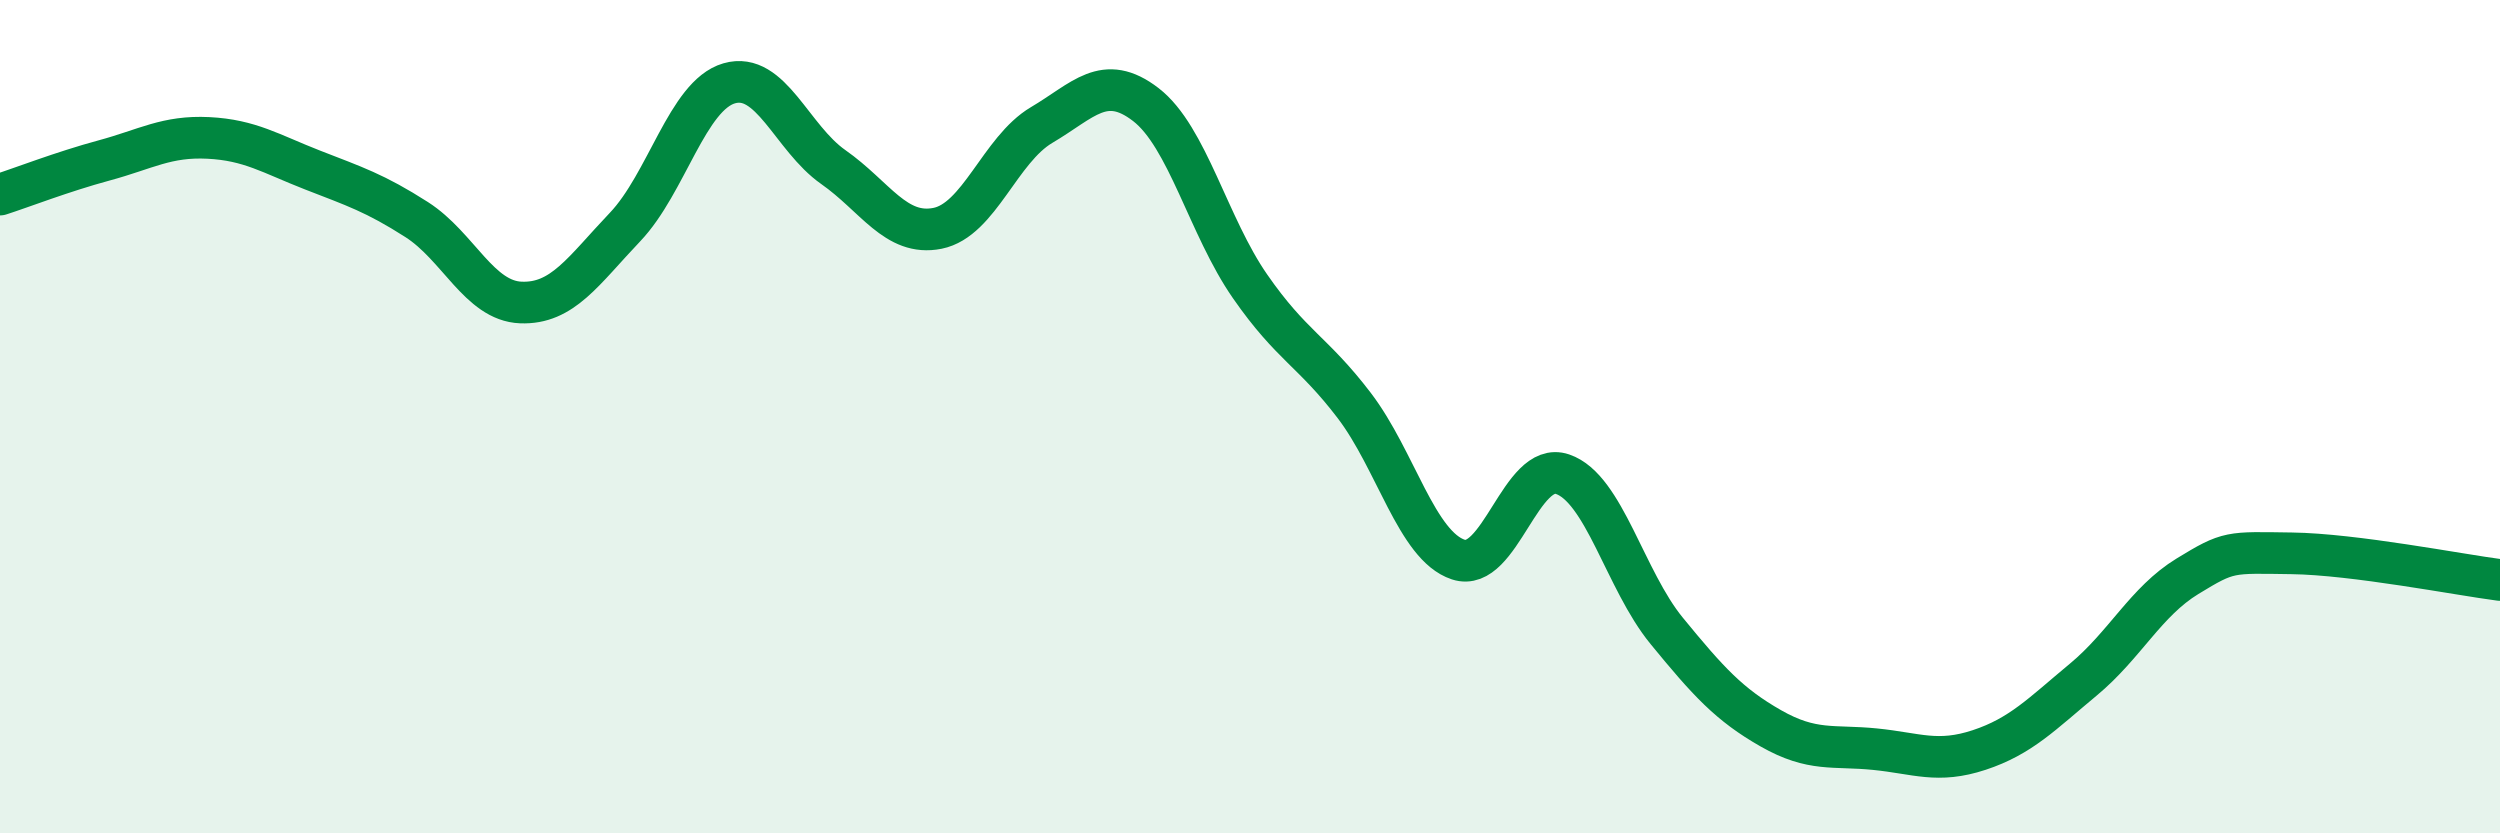
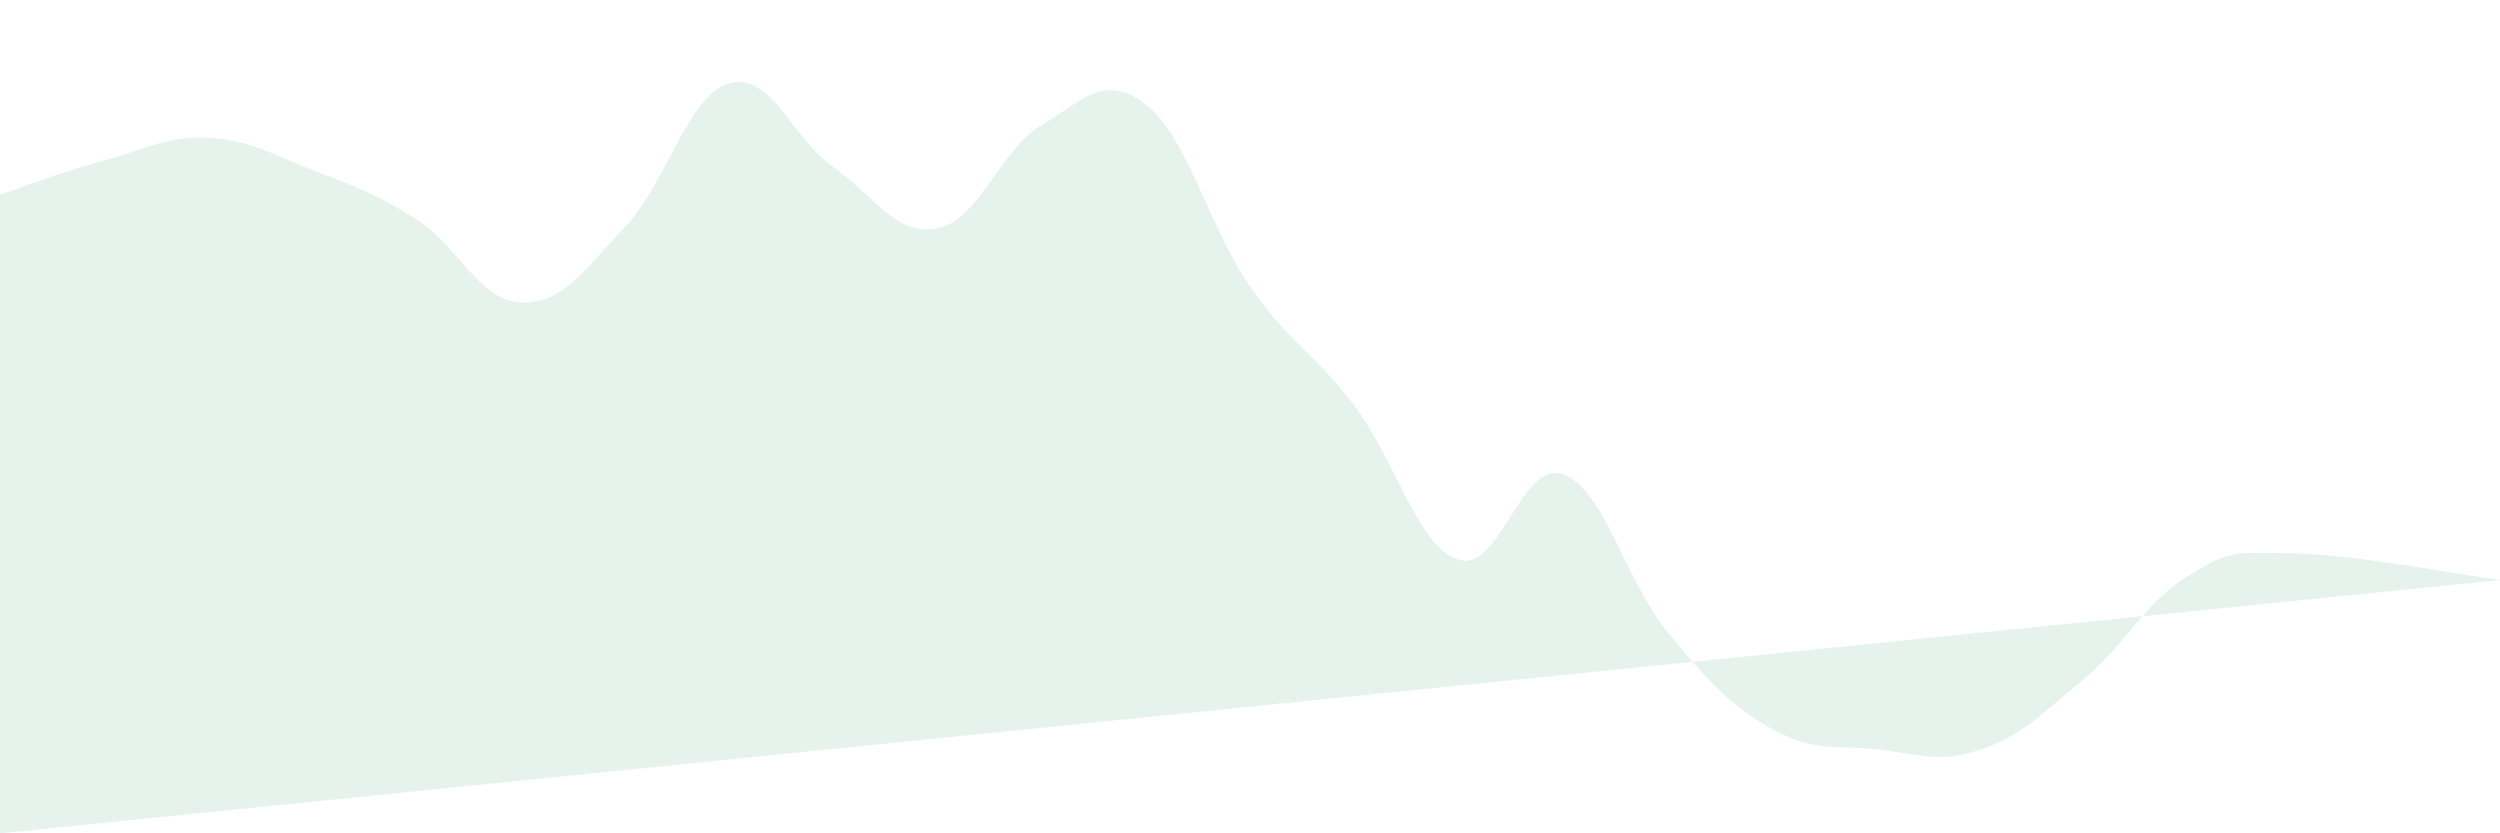
<svg xmlns="http://www.w3.org/2000/svg" width="60" height="20" viewBox="0 0 60 20">
-   <path d="M 0,4.67 C 0.5,4.51 1.5,4.12 2.5,3.85 C 3.5,3.58 4,3.26 5,3.31 C 6,3.36 6.5,3.69 7.5,4.08 C 8.5,4.47 9,4.63 10,5.27 C 11,5.91 11.5,7.22 12.5,7.26 C 13.5,7.3 14,6.5 15,5.45 C 16,4.4 16.5,2.29 17.5,2 C 18.5,1.71 19,3.31 20,4.01 C 21,4.71 21.5,5.68 22.5,5.48 C 23.5,5.28 24,3.59 25,3 C 26,2.41 26.5,1.74 27.5,2.51 C 28.5,3.28 29,5.43 30,6.87 C 31,8.31 31.5,8.42 32.5,9.73 C 33.5,11.04 34,13.1 35,13.43 C 36,13.76 36.5,11.04 37.5,11.38 C 38.5,11.72 39,13.92 40,15.14 C 41,16.36 41.5,16.91 42.5,17.48 C 43.5,18.05 44,17.88 45,17.98 C 46,18.08 46.5,18.33 47.5,18 C 48.5,17.67 49,17.14 50,16.31 C 51,15.48 51.5,14.44 52.5,13.83 C 53.5,13.22 53.5,13.26 55,13.28 C 56.5,13.3 59,13.79 60,13.92L60 20L0 20Z" fill="#008740" opacity="0.1" stroke-linecap="round" stroke-linejoin="round" />
-   <path d="M 0,4.67 C 0.5,4.51 1.5,4.12 2.5,3.85 C 3.5,3.58 4,3.26 5,3.31 C 6,3.36 6.5,3.69 7.5,4.08 C 8.5,4.47 9,4.63 10,5.27 C 11,5.91 11.5,7.22 12.5,7.26 C 13.5,7.3 14,6.5 15,5.45 C 16,4.4 16.5,2.29 17.5,2 C 18.5,1.71 19,3.31 20,4.01 C 21,4.71 21.5,5.68 22.5,5.48 C 23.5,5.28 24,3.59 25,3 C 26,2.41 26.5,1.74 27.5,2.51 C 28.5,3.28 29,5.43 30,6.87 C 31,8.31 31.5,8.42 32.5,9.73 C 33.5,11.04 34,13.1 35,13.43 C 36,13.76 36.5,11.04 37.5,11.38 C 38.5,11.72 39,13.92 40,15.14 C 41,16.36 41.5,16.91 42.5,17.48 C 43.5,18.05 44,17.88 45,17.98 C 46,18.08 46.5,18.33 47.5,18 C 48.5,17.67 49,17.14 50,16.31 C 51,15.48 51.5,14.44 52.5,13.83 C 53.5,13.22 53.5,13.26 55,13.28 C 56.5,13.3 59,13.79 60,13.92" stroke="#008740" stroke-width="1" fill="none" stroke-linecap="round" stroke-linejoin="round" />
+   <path d="M 0,4.67 C 0.5,4.51 1.5,4.12 2.5,3.85 C 3.5,3.58 4,3.26 5,3.31 C 6,3.36 6.5,3.69 7.5,4.08 C 8.5,4.47 9,4.63 10,5.27 C 11,5.91 11.5,7.22 12.5,7.26 C 13.5,7.3 14,6.5 15,5.45 C 16,4.4 16.5,2.29 17.5,2 C 18.5,1.71 19,3.31 20,4.01 C 21,4.71 21.5,5.68 22.5,5.48 C 23.5,5.28 24,3.59 25,3 C 26,2.41 26.5,1.74 27.5,2.51 C 28.5,3.28 29,5.43 30,6.87 C 31,8.31 31.5,8.42 32.5,9.73 C 33.5,11.04 34,13.1 35,13.43 C 36,13.76 36.5,11.04 37.5,11.38 C 38.5,11.72 39,13.92 40,15.14 C 41,16.36 41.5,16.91 42.5,17.48 C 43.5,18.05 44,17.88 45,17.98 C 46,18.08 46.5,18.33 47.5,18 C 48.5,17.67 49,17.14 50,16.31 C 51,15.48 51.5,14.44 52.5,13.83 C 53.5,13.22 53.5,13.26 55,13.28 C 56.5,13.3 59,13.79 60,13.92L0 20Z" fill="#008740" opacity="0.1" stroke-linecap="round" stroke-linejoin="round" />
</svg>